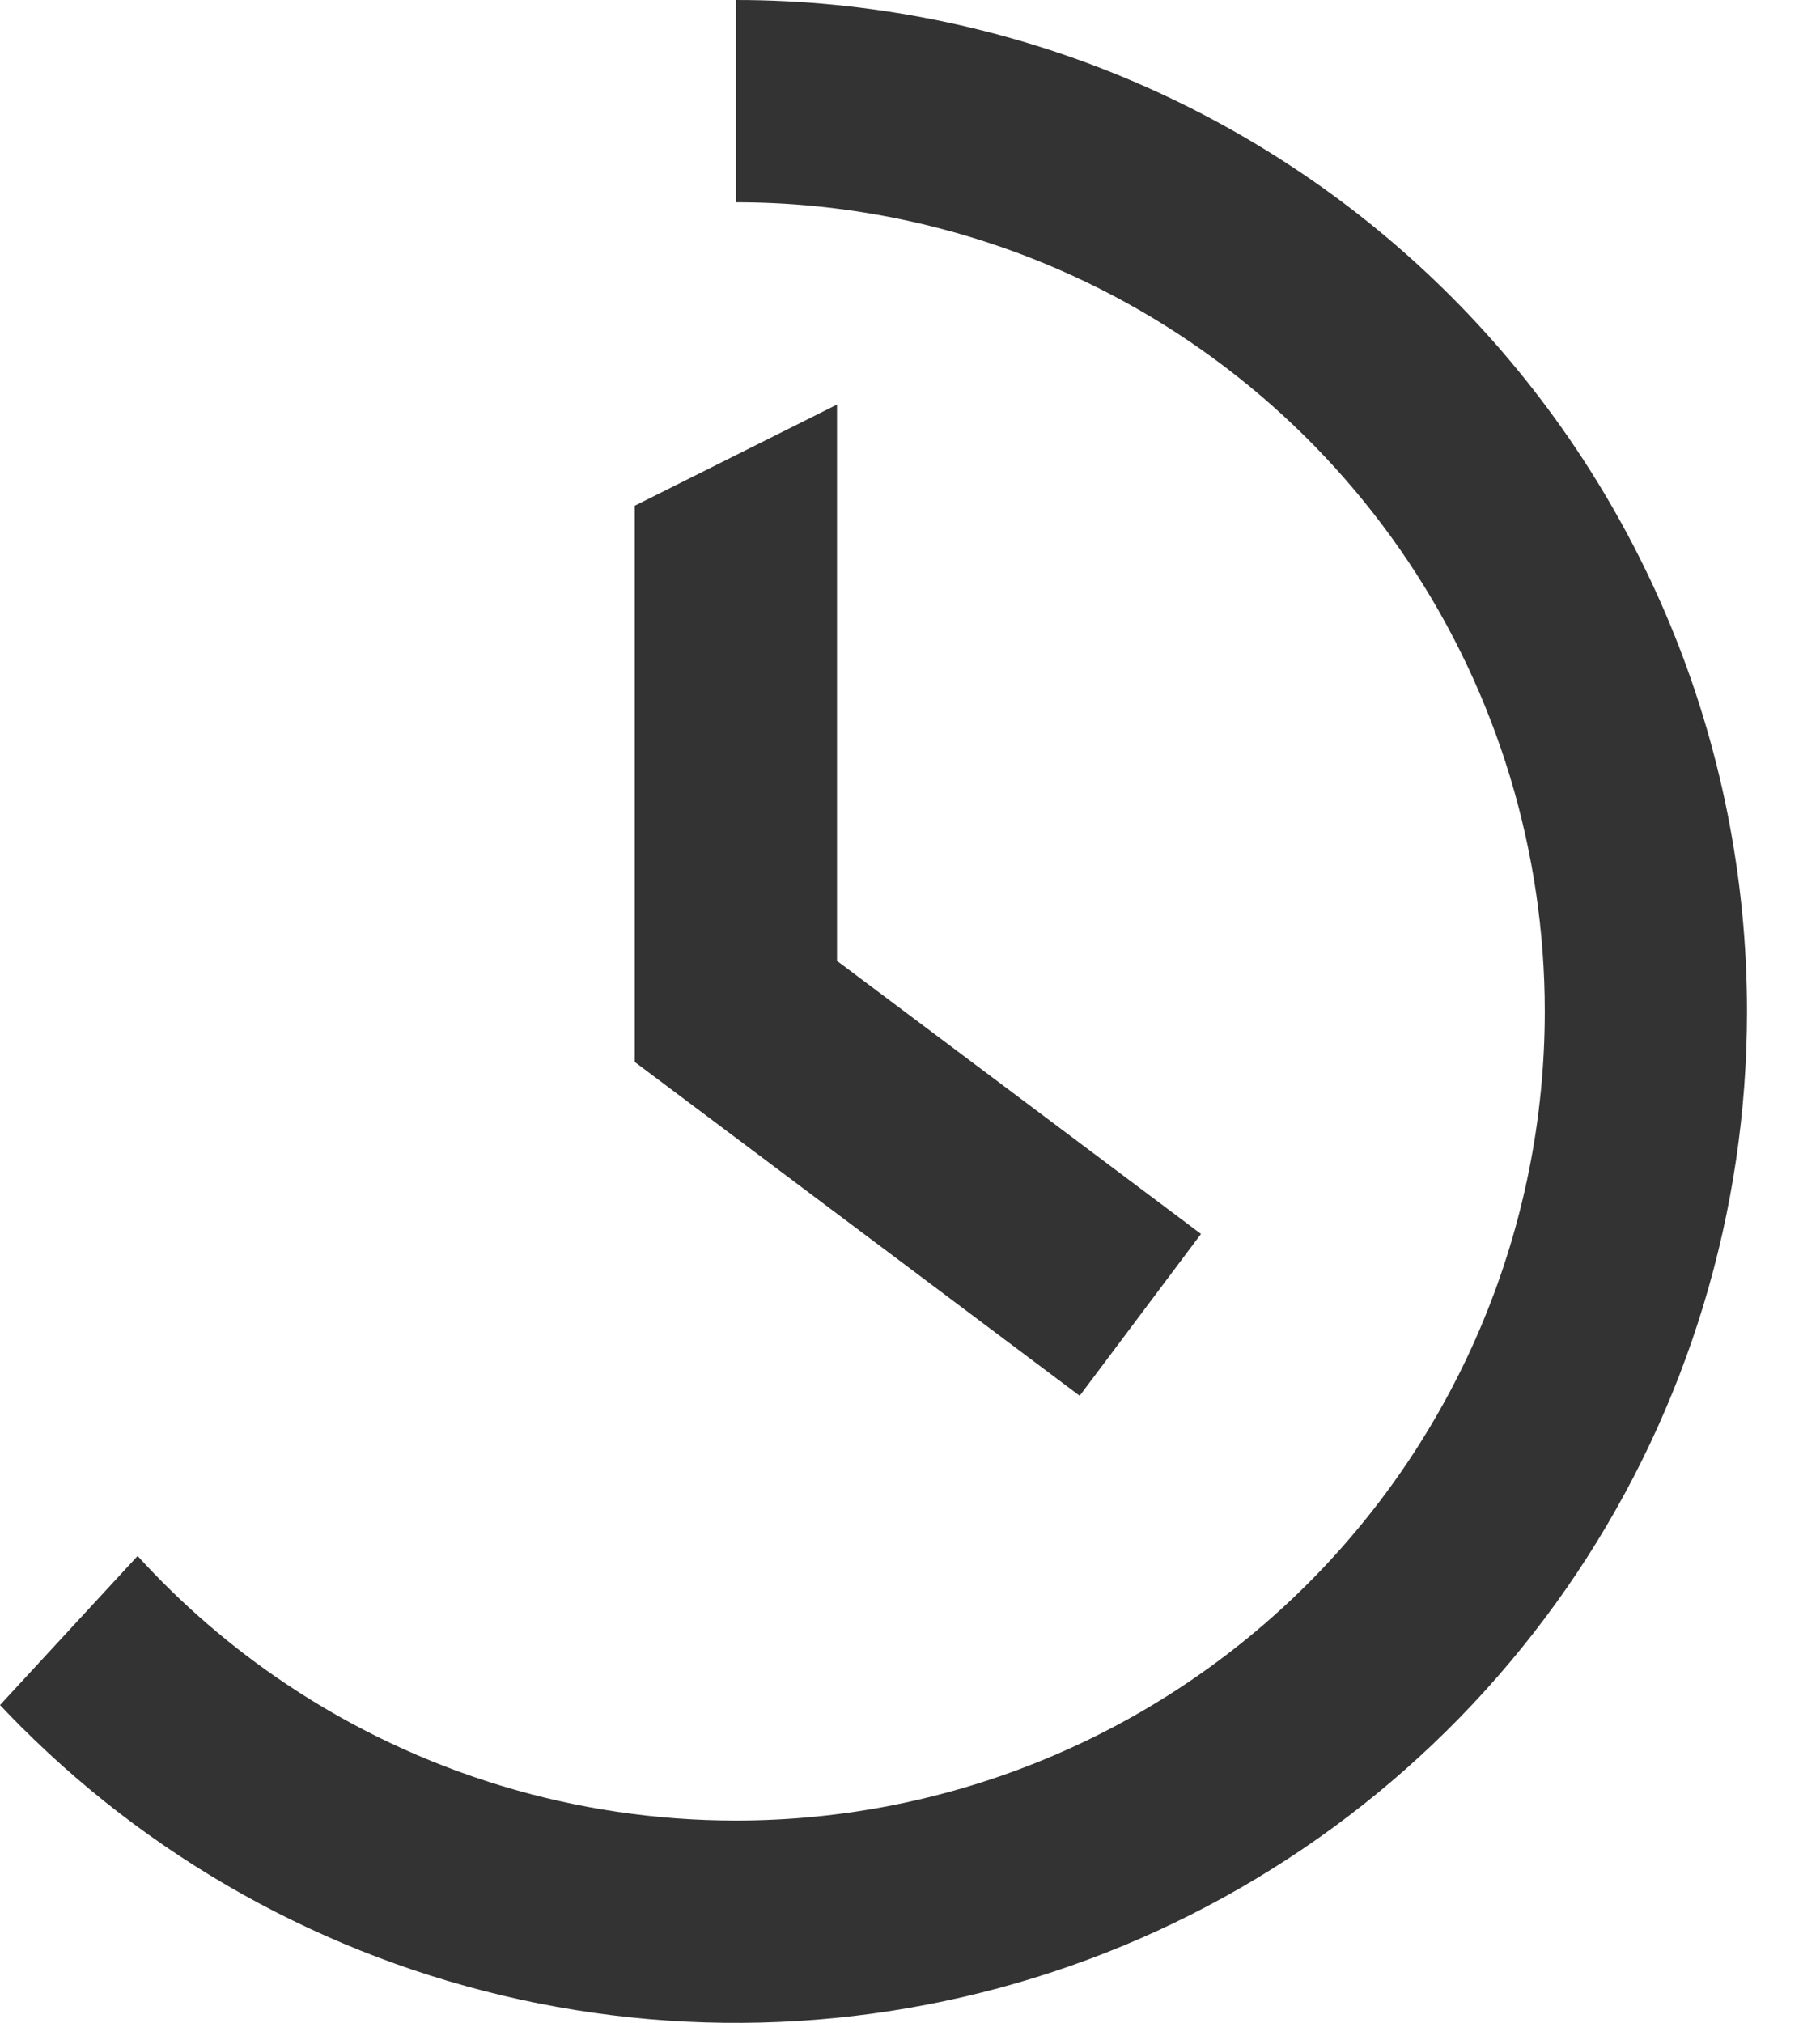
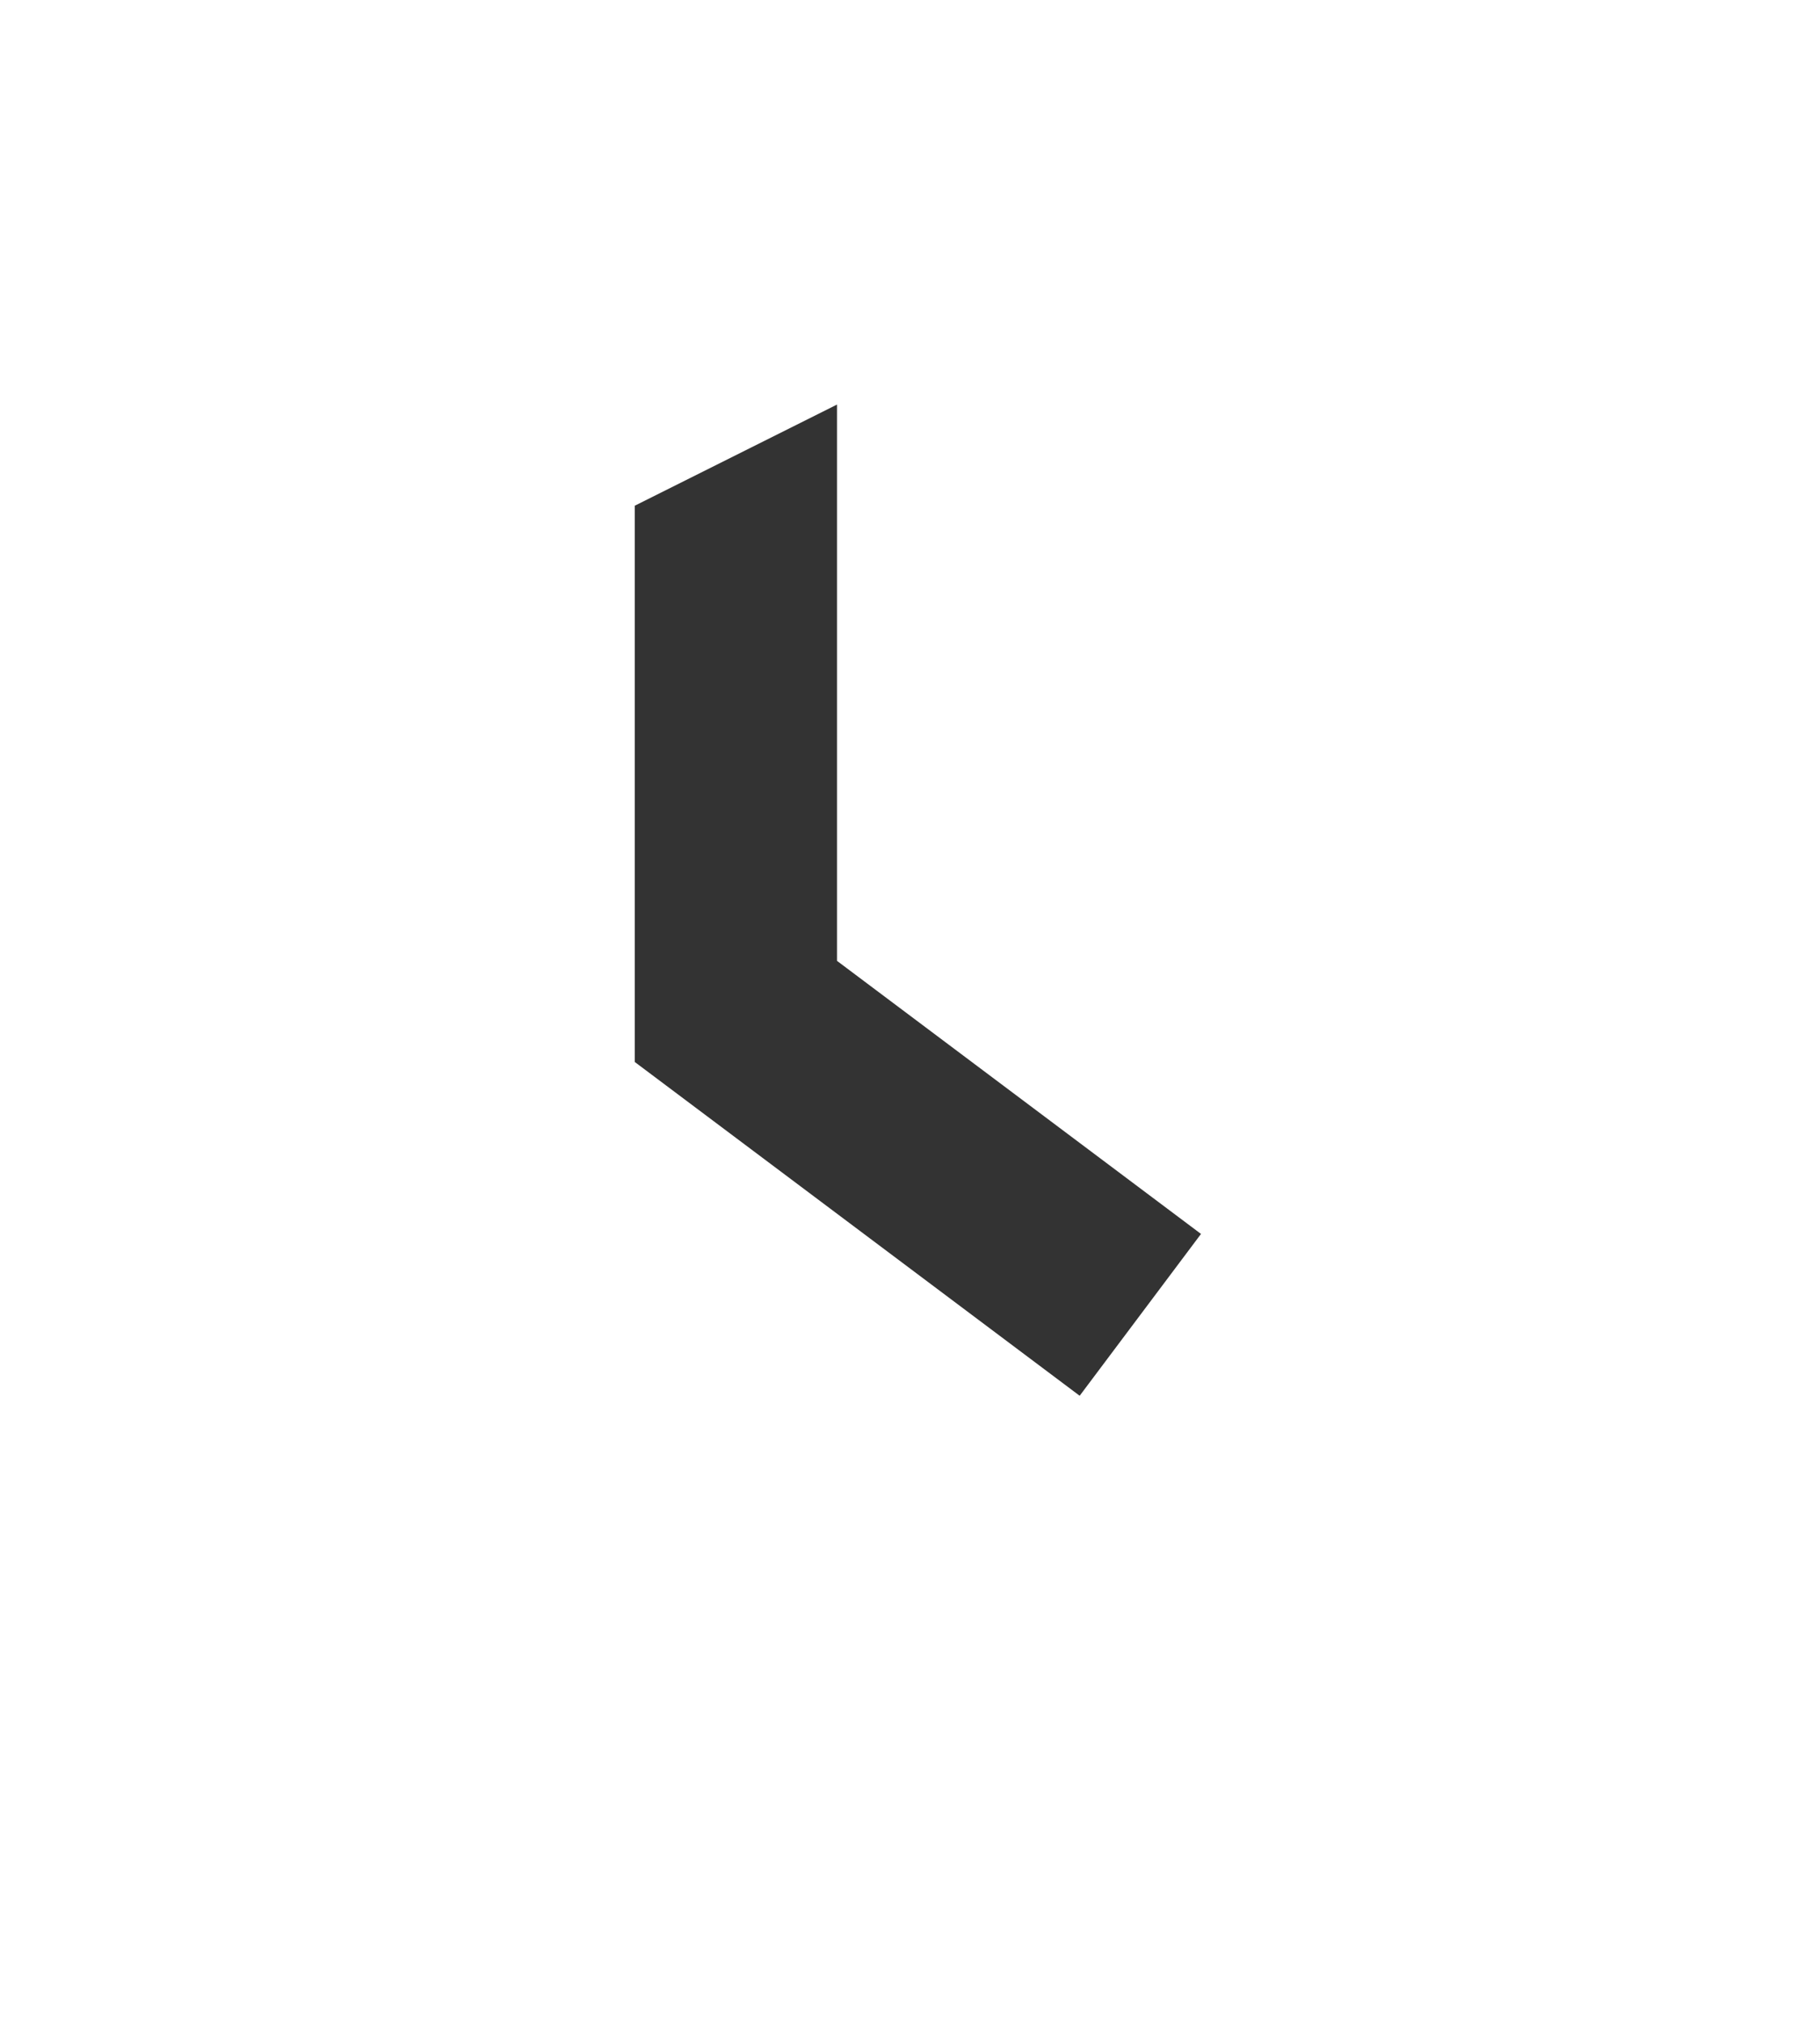
<svg xmlns="http://www.w3.org/2000/svg" width="18" height="20" viewBox="0 0 18 20" fill="none">
  <path d="M8.278 9.5V4L6.278 5V10.5L10.678 13.8L11.878 12.2L8.278 9.5Z" fill="#333333" />
-   <path d="M1.361 15.384L0 16.858C0.068 16.93 0.137 17.001 0.207 17.071C1.606 18.47 3.387 19.422 5.327 19.808C7.267 20.194 9.278 19.996 11.105 19.239C12.932 18.482 14.494 17.2 15.593 15.556C16.692 13.911 17.278 11.978 17.278 10C17.278 8.687 17.02 7.386 16.517 6.173C16.014 4.96 15.278 3.858 14.349 2.929C13.421 2 12.318 1.264 11.105 0.761C9.892 0.259 8.591 0 7.278 0C7.278 0 7.278 0 7.278 0L7.278 2C8.324 2 9.364 2.205 10.34 2.609C11.801 3.214 13.051 4.24 13.93 5.555C14.809 6.871 15.278 8.418 15.278 10C15.278 12.122 14.435 14.157 12.935 15.657C11.435 17.157 9.4 18 7.278 18C5.696 18 4.149 17.531 2.834 16.652C2.29 16.289 1.796 15.862 1.361 15.384Z" fill="#333333" />
</svg>